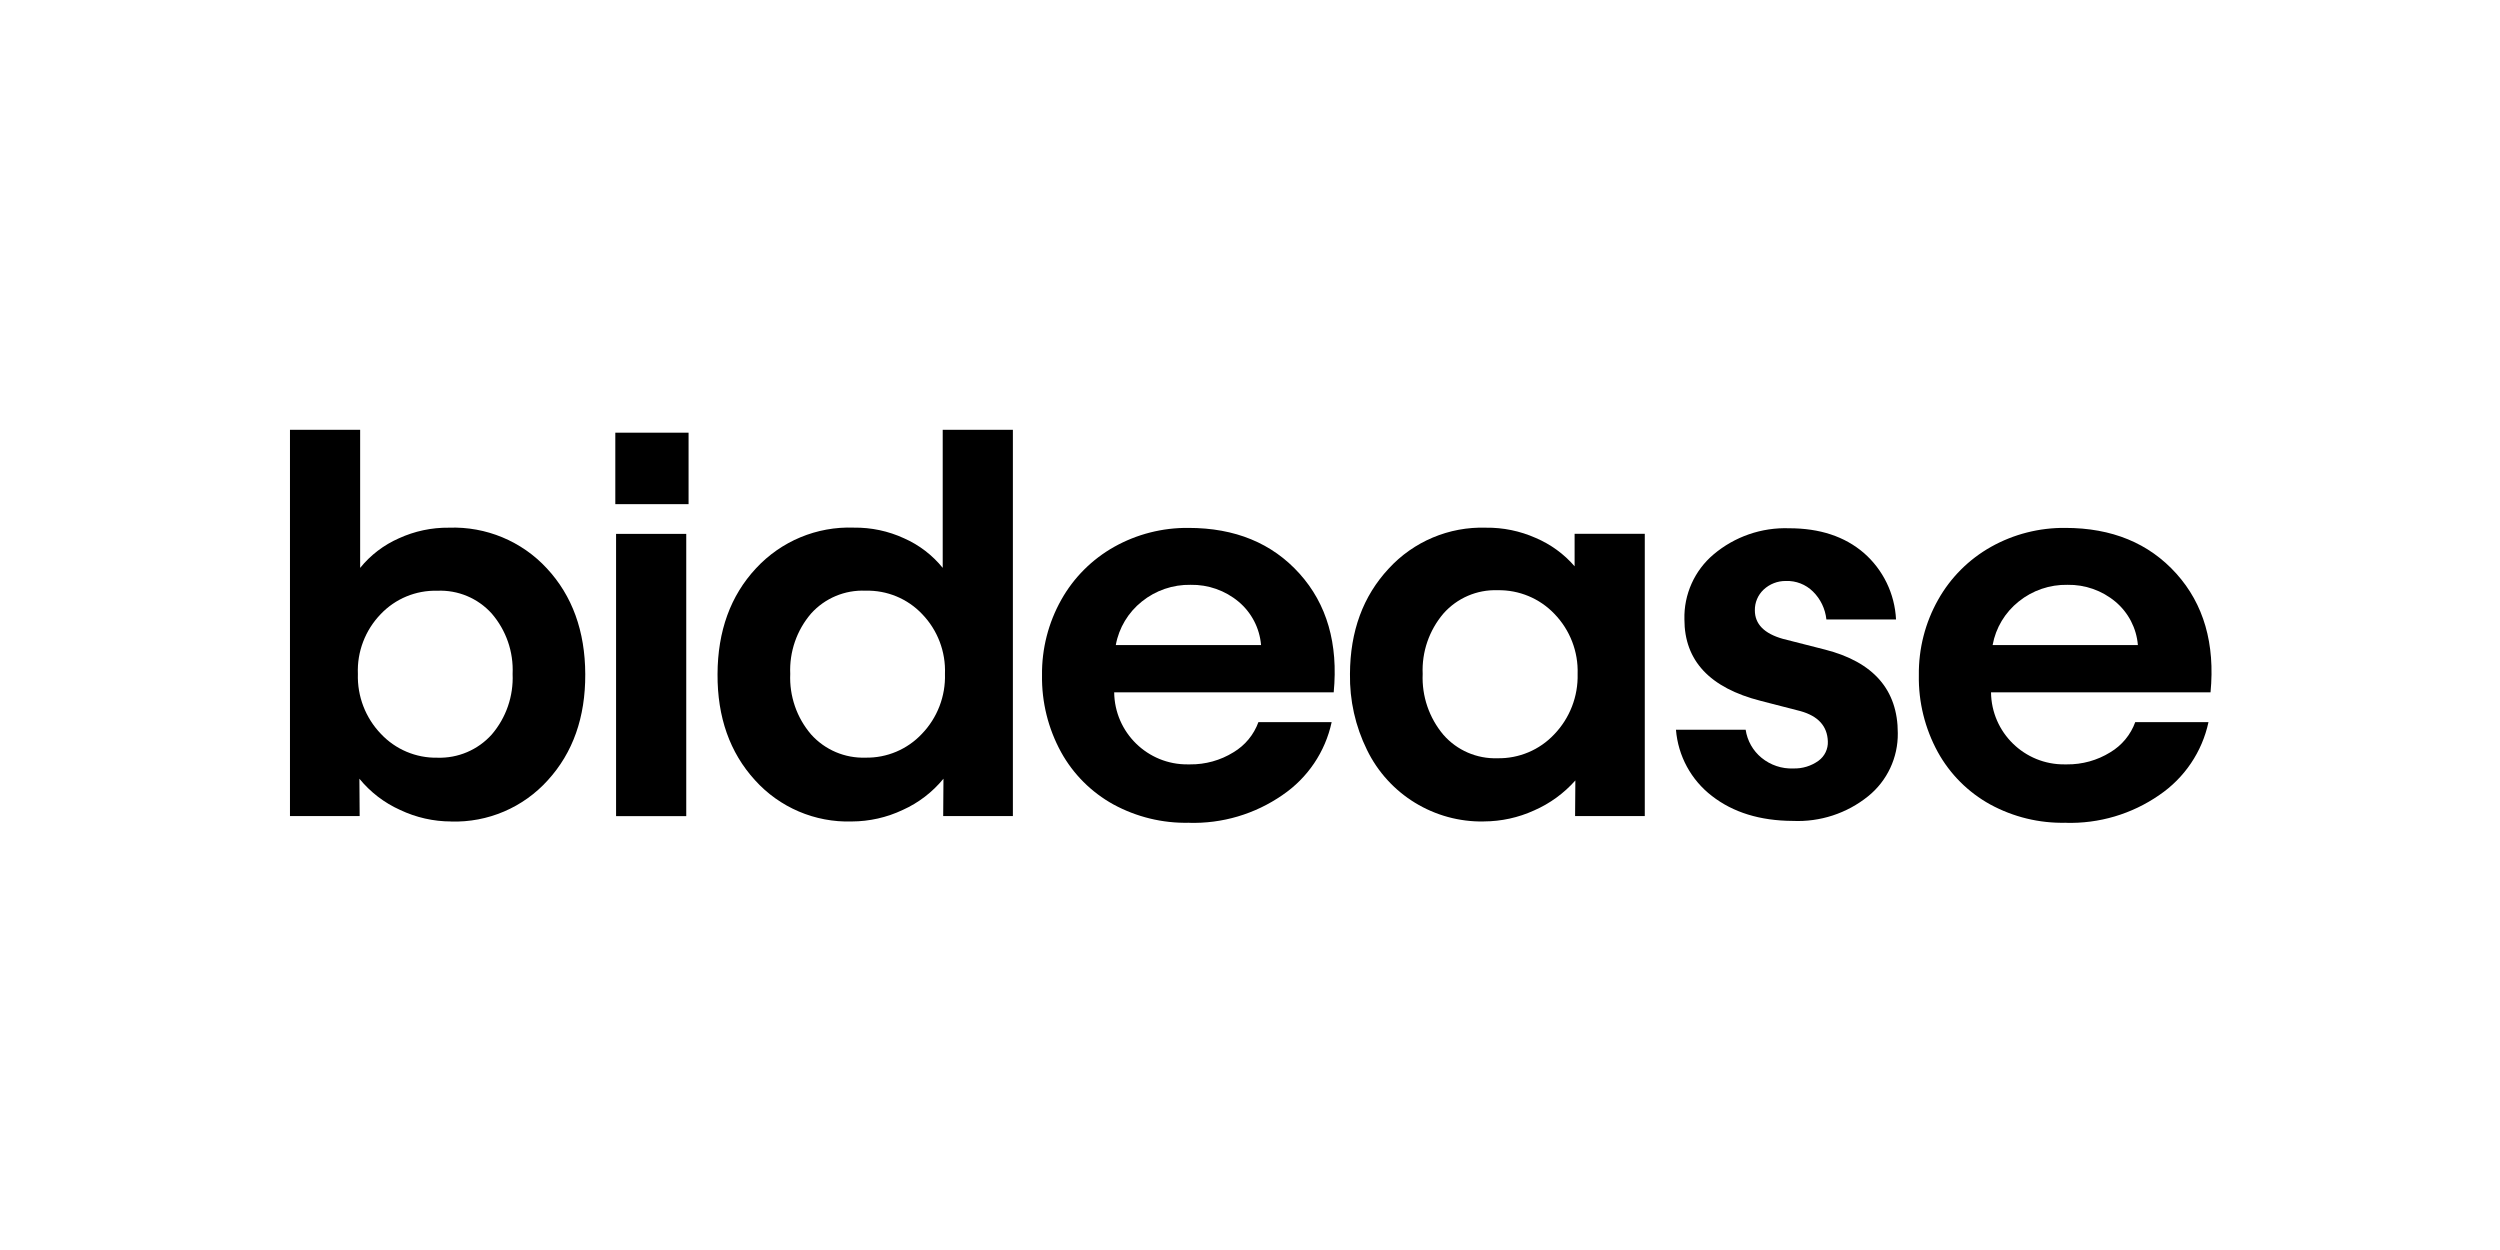
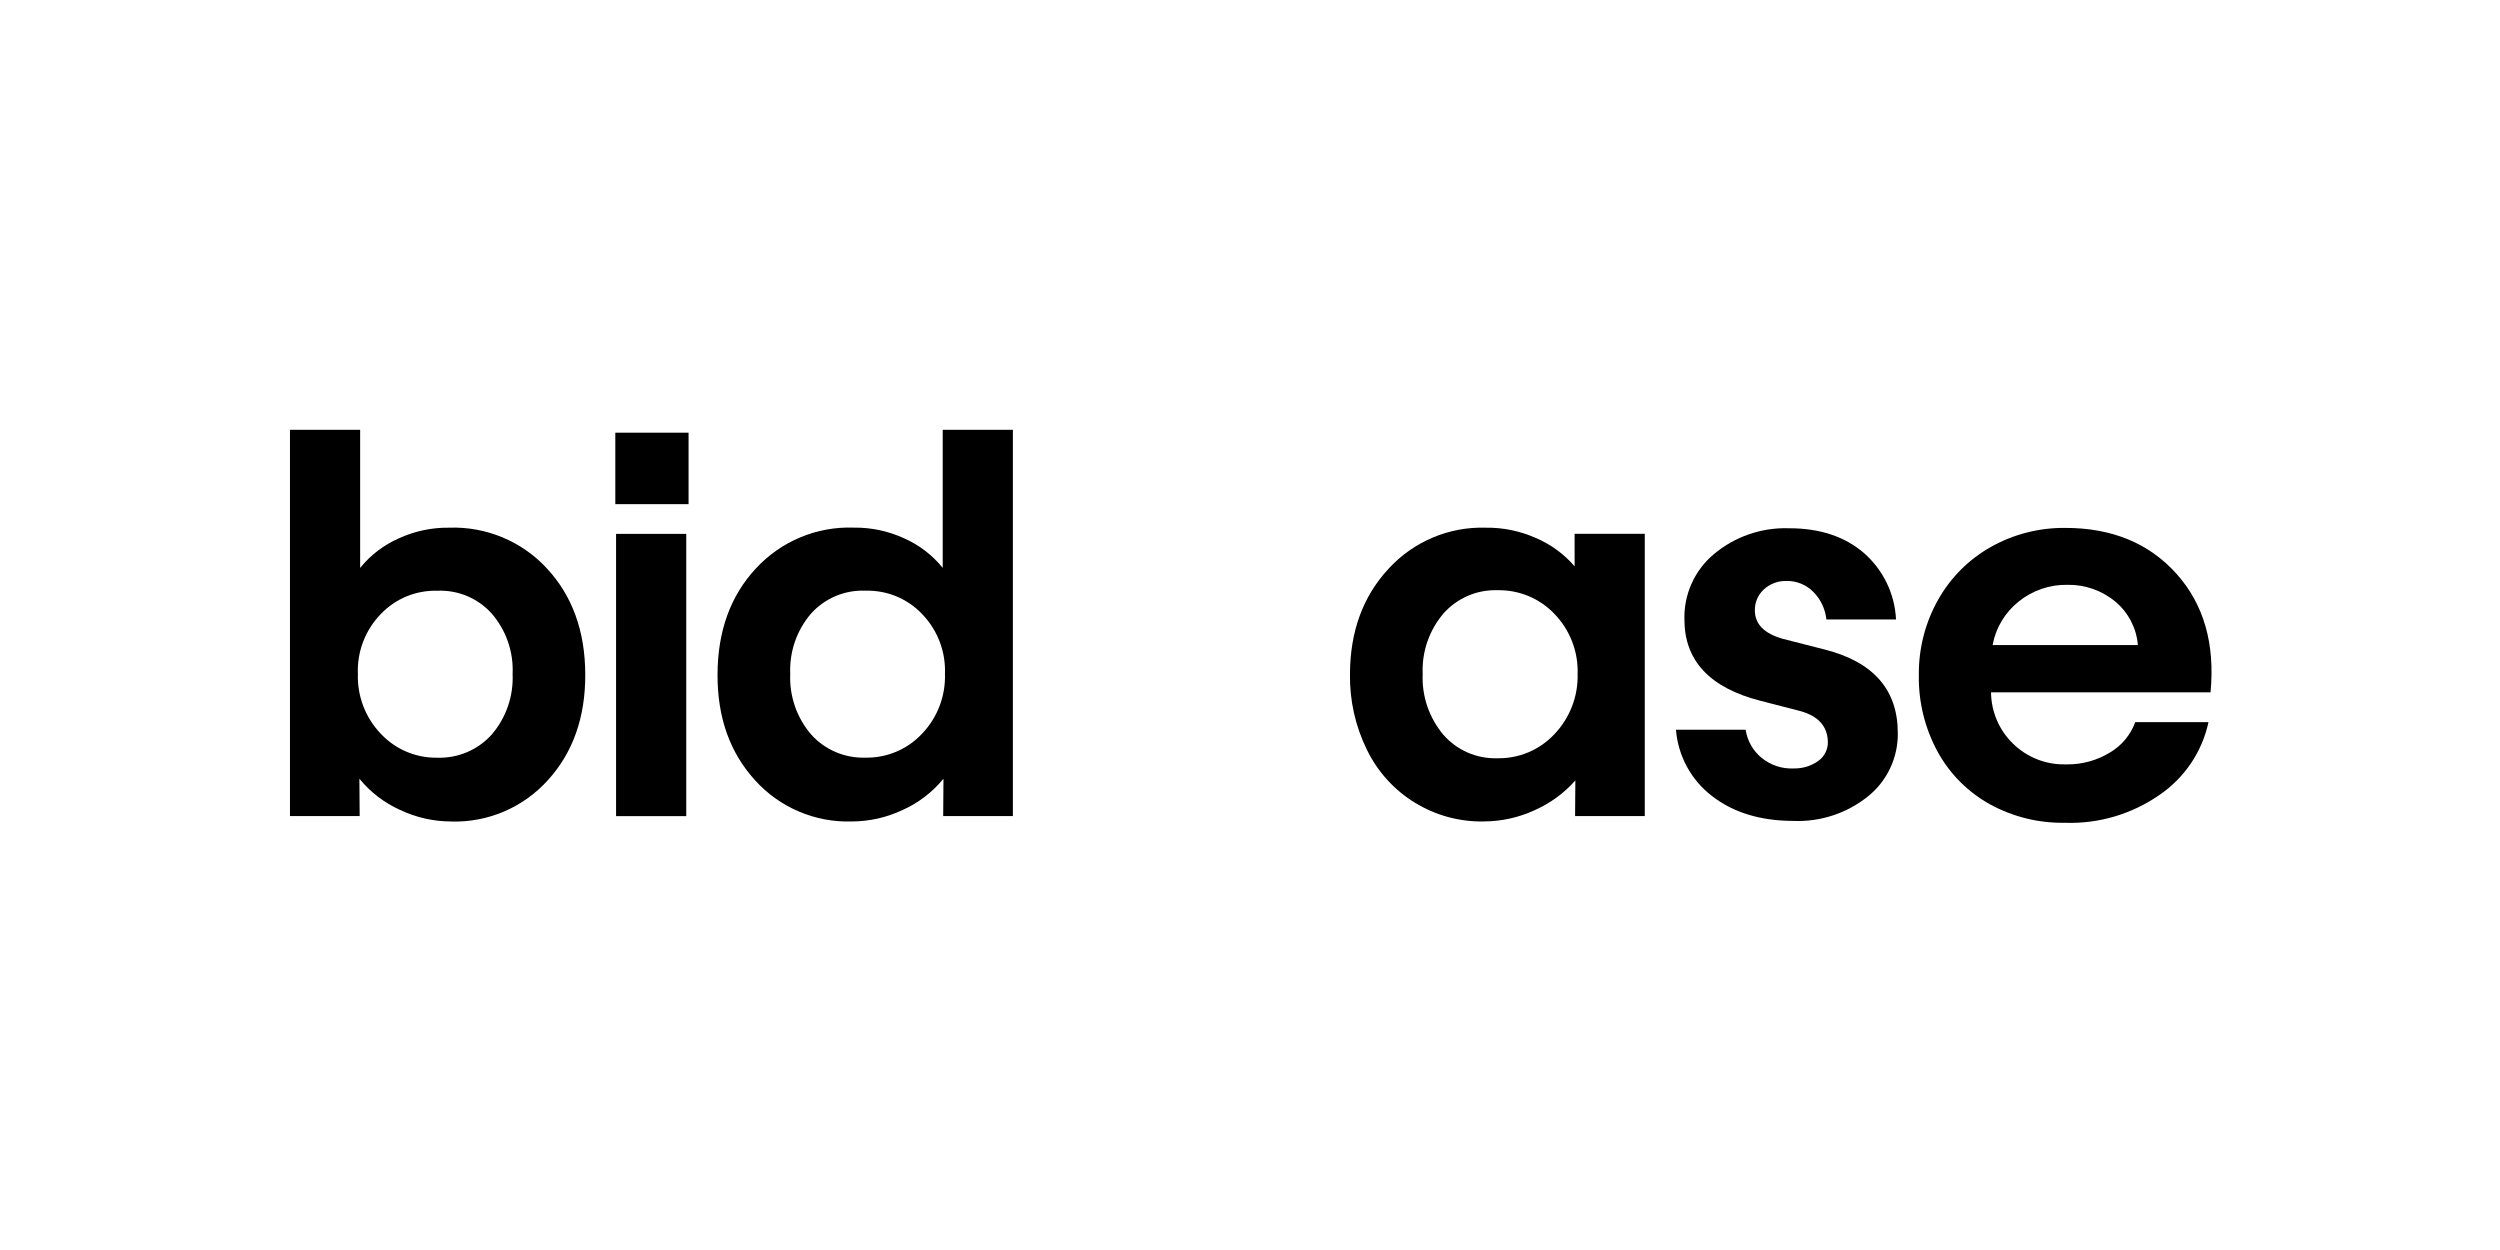
<svg xmlns="http://www.w3.org/2000/svg" width="300" height="150" viewBox="0 0 286 116" fill="none">
  <path d="M40.942 63.6C40.862 66.151 41.811 68.622 43.579 70.458C45.249 72.238 47.59 73.224 50.024 73.181C52.389 73.261 54.669 72.294 56.252 70.532C57.904 68.609 58.754 66.133 58.643 63.6C58.76 61.074 57.904 58.604 56.252 56.688C54.669 54.932 52.389 53.977 50.024 54.081C47.584 54.014 45.23 54.987 43.548 56.761C41.78 58.591 40.837 61.062 40.942 63.6ZM51.607 80.476C49.592 80.476 47.596 80.02 45.772 79.157C43.961 78.344 42.365 77.118 41.115 75.584L41.145 79.86H33.173V35.672H41.201V51.469C42.384 50.003 43.906 48.844 45.624 48.087C47.424 47.261 49.389 46.842 51.367 46.867C55.599 46.713 59.69 48.413 62.562 51.525C65.47 54.654 66.936 58.696 66.954 63.631C66.973 68.554 65.55 72.596 62.678 75.75C59.863 78.88 55.809 80.611 51.601 80.482" fill="black" />
  <path d="M70.479 47.576H78.507V79.866H70.479V47.576ZM70.392 35.999H78.772V44.175H70.392V35.999Z" fill="black" />
  <path d="M92.794 56.681C91.143 58.597 90.293 61.074 90.403 63.594C90.293 66.126 91.143 68.603 92.794 70.525C94.377 72.288 96.657 73.255 99.023 73.175C101.463 73.218 103.804 72.226 105.468 70.451C107.236 68.615 108.185 66.139 108.104 63.594C108.203 61.056 107.26 58.579 105.498 56.755C103.822 54.981 101.463 54.008 99.023 54.075C96.663 53.971 94.377 54.925 92.794 56.681ZM97.44 80.476C93.231 80.605 89.177 78.874 86.362 75.744C83.491 72.59 82.061 68.554 82.086 63.625C82.105 58.684 83.571 54.648 86.485 51.518C89.362 48.407 93.447 46.706 97.68 46.861C99.664 46.836 101.623 47.249 103.422 48.08C105.147 48.838 106.663 50.003 107.846 51.463V35.672H115.874V79.86H107.901L107.932 75.584C106.675 77.118 105.086 78.344 103.274 79.157C101.45 80.02 99.46 80.47 97.44 80.476Z" fill="black" />
-   <path d="M127.648 60.292H144.265C144.104 58.364 143.18 56.583 141.701 55.339C140.161 54.051 138.214 53.367 136.206 53.404C134.185 53.367 132.214 54.038 130.636 55.308C129.071 56.552 128.005 58.321 127.648 60.286M136.002 80.624C132.996 80.692 130.02 79.965 127.377 78.529C124.851 77.137 122.774 75.06 121.382 72.534C119.909 69.842 119.158 66.811 119.207 63.742C119.17 60.723 119.934 57.741 121.413 55.111C122.836 52.572 124.931 50.483 127.463 49.06C130.057 47.606 132.99 46.861 135.959 46.892C141.289 46.892 145.528 48.635 148.664 52.122C151.8 55.61 153.106 60.138 152.576 65.701H127.463C127.513 70.304 131.289 73.995 135.891 73.945C135.971 73.945 136.057 73.945 136.138 73.945C137.888 73.964 139.613 73.489 141.103 72.565C142.429 71.776 143.439 70.557 143.963 69.109H152.342C151.614 72.51 149.594 75.498 146.717 77.451C143.575 79.632 139.816 80.747 135.99 80.63" fill="black" />
  <path d="M162.754 63.602C162.643 66.14 163.493 68.623 165.127 70.564C166.679 72.338 168.952 73.324 171.312 73.244C173.765 73.287 176.118 72.301 177.8 70.514C179.581 68.66 180.548 66.171 180.48 63.602C180.566 61.045 179.605 58.568 177.831 56.732C176.136 54.951 173.771 53.972 171.312 54.021C168.958 53.941 166.692 54.92 165.127 56.689C163.493 58.611 162.643 61.082 162.754 63.602ZM169.759 80.477C164.085 80.582 158.866 77.39 156.384 72.289C155.053 69.59 154.387 66.608 154.437 63.595C154.455 58.716 155.934 54.699 158.86 51.556C161.707 48.445 165.779 46.732 169.994 46.868C171.953 46.843 173.894 47.244 175.681 48.038C177.393 48.766 178.921 49.874 180.135 51.285V47.564H188.163V79.855H180.19L180.221 75.782C178.915 77.255 177.307 78.425 175.502 79.214C173.696 80.039 171.737 80.465 169.759 80.471" fill="black" />
  <path d="M208.938 57.357C208.809 56.15 208.267 55.016 207.398 54.166C206.579 53.359 205.457 52.921 204.305 52.964C203.357 52.952 202.444 53.309 201.754 53.956C201.102 54.572 200.738 55.435 200.756 56.328C200.756 57.893 201.823 58.978 203.948 59.581L208.784 60.814C214.336 62.237 217.108 65.422 217.108 70.364C217.145 73.167 215.895 75.835 213.707 77.597C211.274 79.556 208.211 80.554 205.094 80.412C201.341 80.394 198.261 79.439 195.846 77.56C193.461 75.73 191.97 72.976 191.73 69.981H199.703C199.888 71.238 200.534 72.384 201.52 73.192C202.543 74.029 203.837 74.467 205.155 74.411C206.191 74.442 207.201 74.134 208.039 73.53C208.747 73.013 209.148 72.175 209.105 71.306C209.043 69.569 208.002 68.417 205.969 67.85L201.428 66.679C195.606 65.194 192.697 62.089 192.697 57.364C192.624 54.505 193.85 51.763 196.037 49.921C198.446 47.888 201.527 46.822 204.681 46.933C208.181 46.933 211.021 47.869 213.214 49.748C215.432 51.677 216.763 54.431 216.905 57.364H208.932L208.938 57.357Z" fill="black" />
  <path d="M227.957 60.292H244.574C244.414 58.364 243.49 56.583 242.011 55.339C240.471 54.051 238.524 53.367 236.515 53.404C234.495 53.367 232.523 54.038 230.946 55.308C229.381 56.552 228.315 58.321 227.957 60.286M236.312 80.624C233.299 80.692 230.329 79.971 227.68 78.529C225.154 77.137 223.078 75.06 221.685 72.534C220.213 69.842 219.461 66.811 219.516 63.742C219.479 60.723 220.237 57.741 221.722 55.111C223.146 52.572 225.24 50.483 227.773 49.06C230.366 47.606 233.299 46.861 236.268 46.892C241.598 46.892 245.837 48.635 248.973 52.122C252.109 55.61 253.415 60.138 252.885 65.701H227.773C227.822 70.304 231.598 73.995 236.201 73.945C236.281 73.945 236.368 73.945 236.448 73.945C238.197 73.964 239.923 73.489 241.414 72.565C242.738 71.776 243.749 70.557 244.272 69.109H252.651C251.924 72.51 249.903 75.498 247.026 77.451C243.884 79.632 240.125 80.747 236.299 80.63" fill="black" />
</svg>